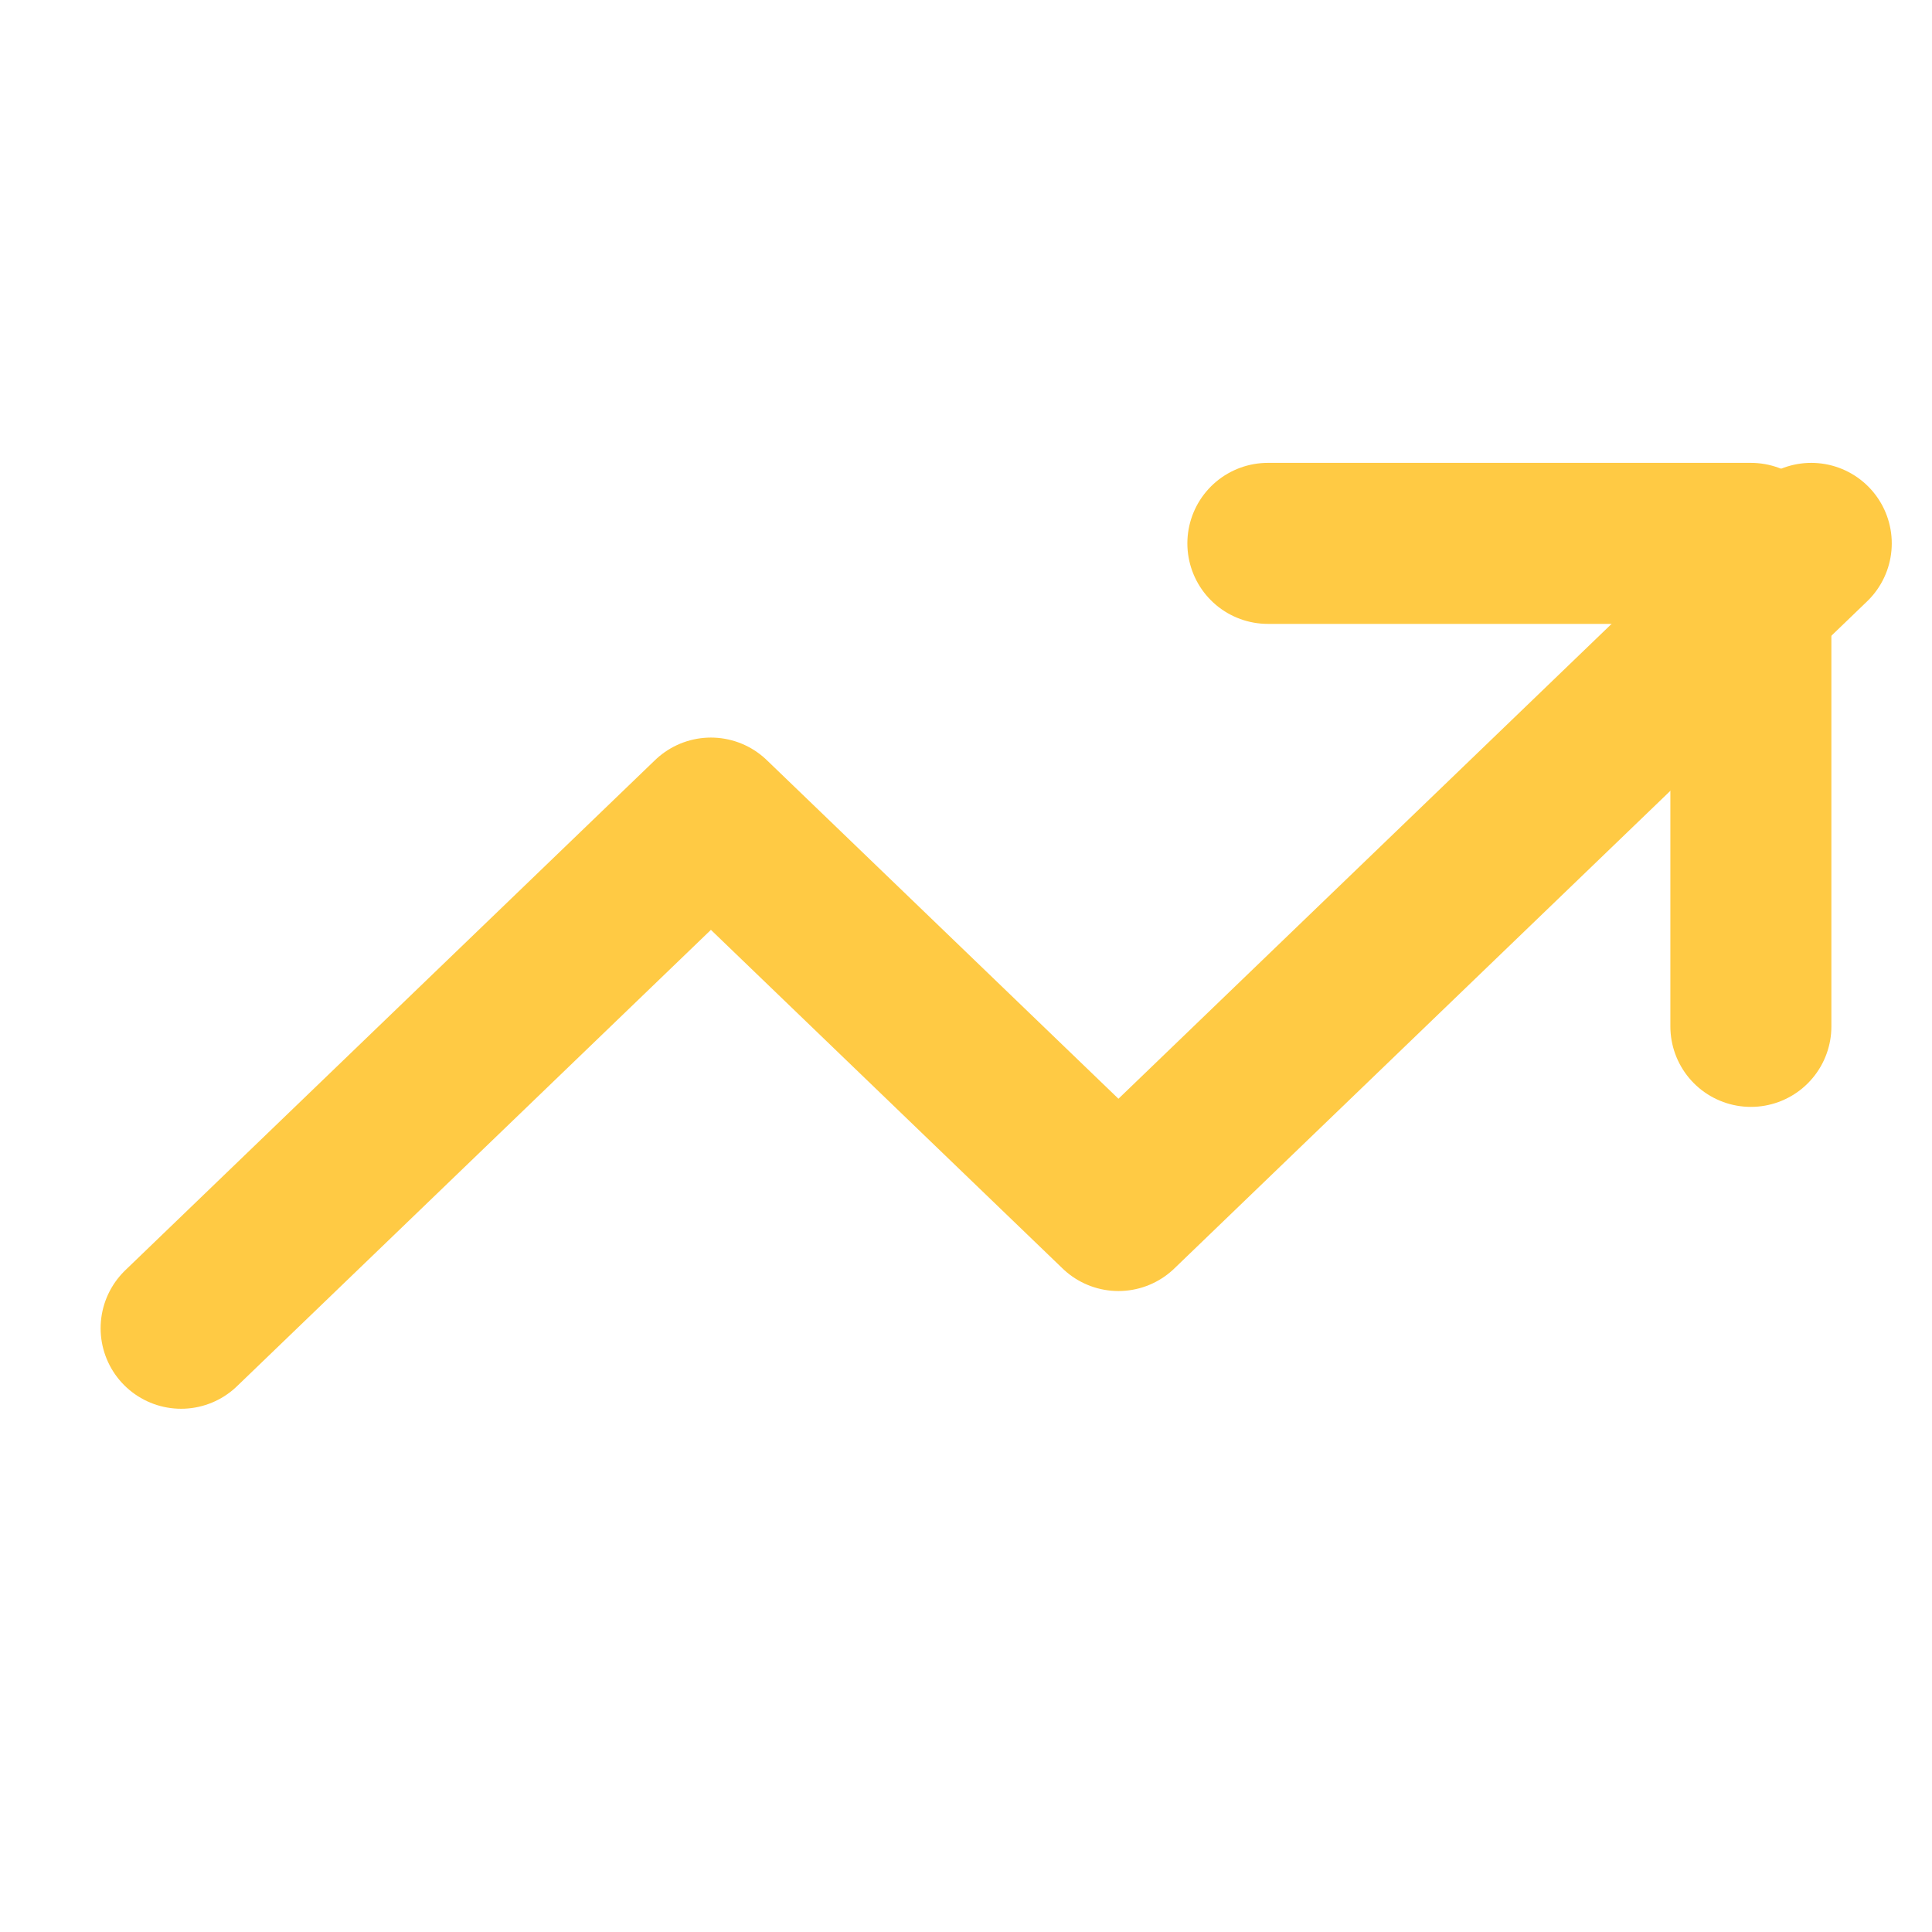
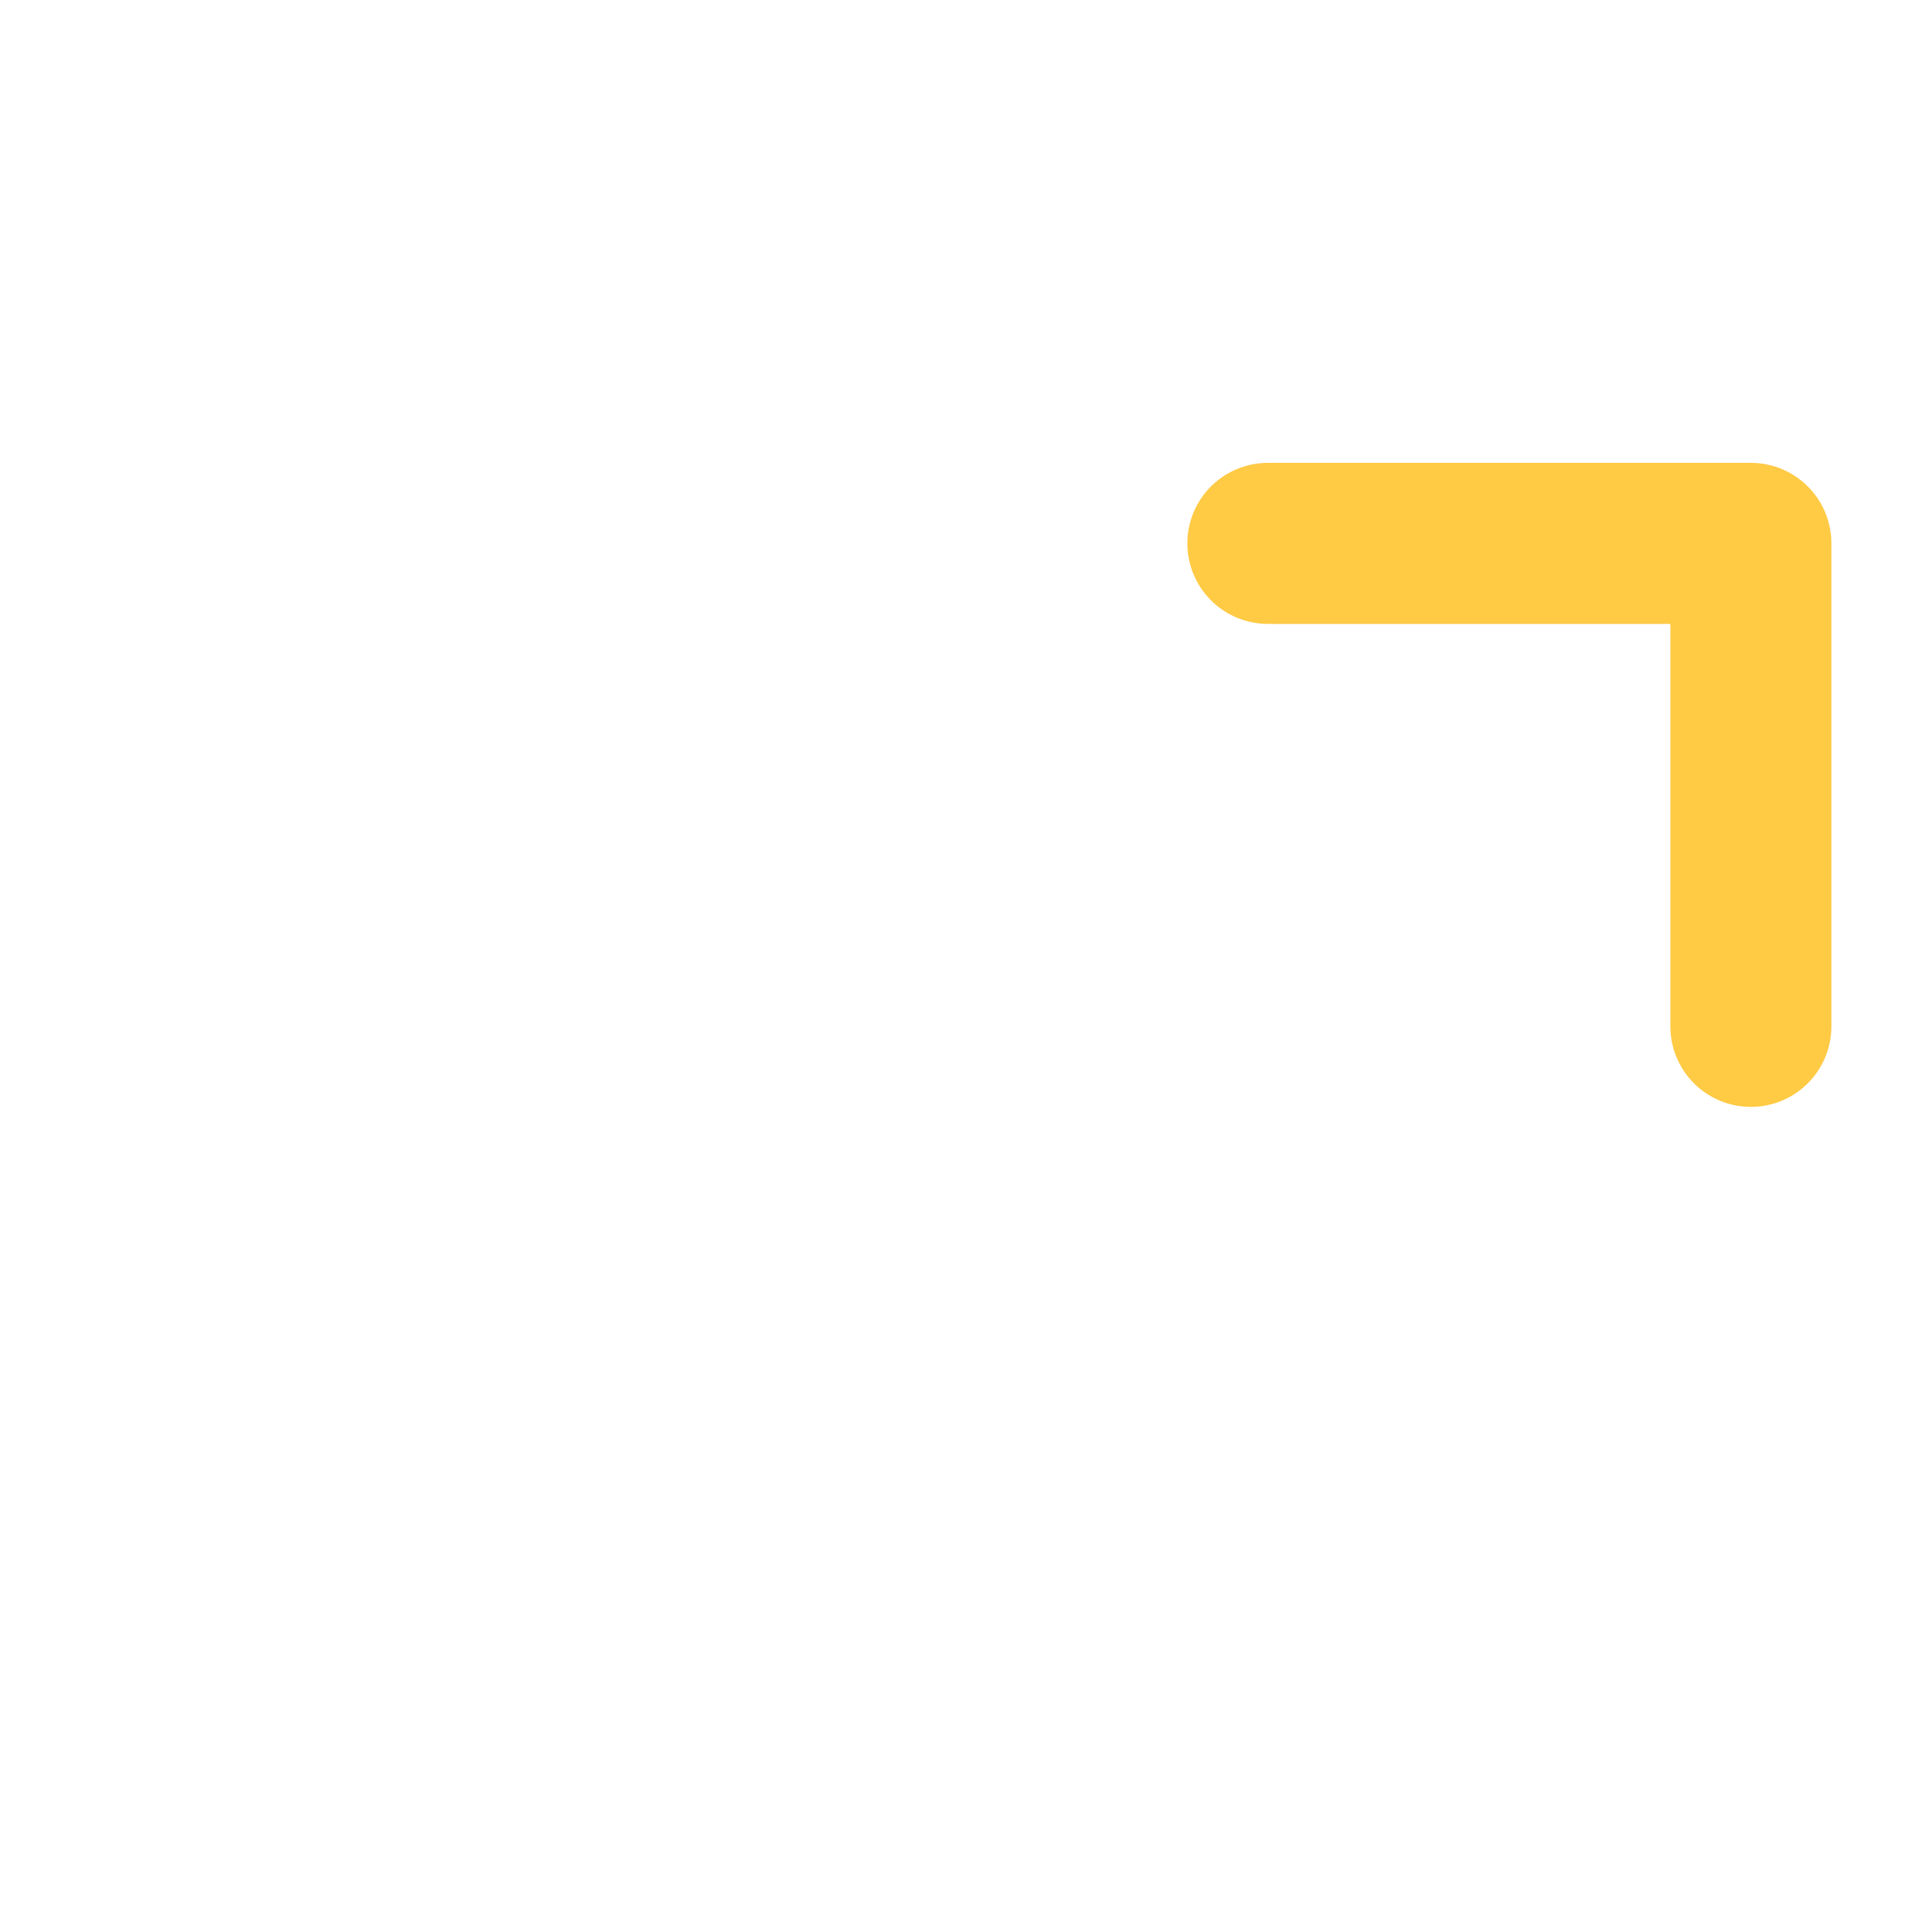
<svg xmlns="http://www.w3.org/2000/svg" width="32" height="32" viewBox="0 0 32 32" fill="none">
  <path d="M21 9H29V17" stroke="#FFCA44" stroke-width="2.667" stroke-linecap="round" stroke-linejoin="round" />
-   <path d="M30 9L18.525 20.05L11.775 13.55L3 22" stroke="#FFCA44" stroke-width="2.667" stroke-linecap="round" stroke-linejoin="round" />
</svg>